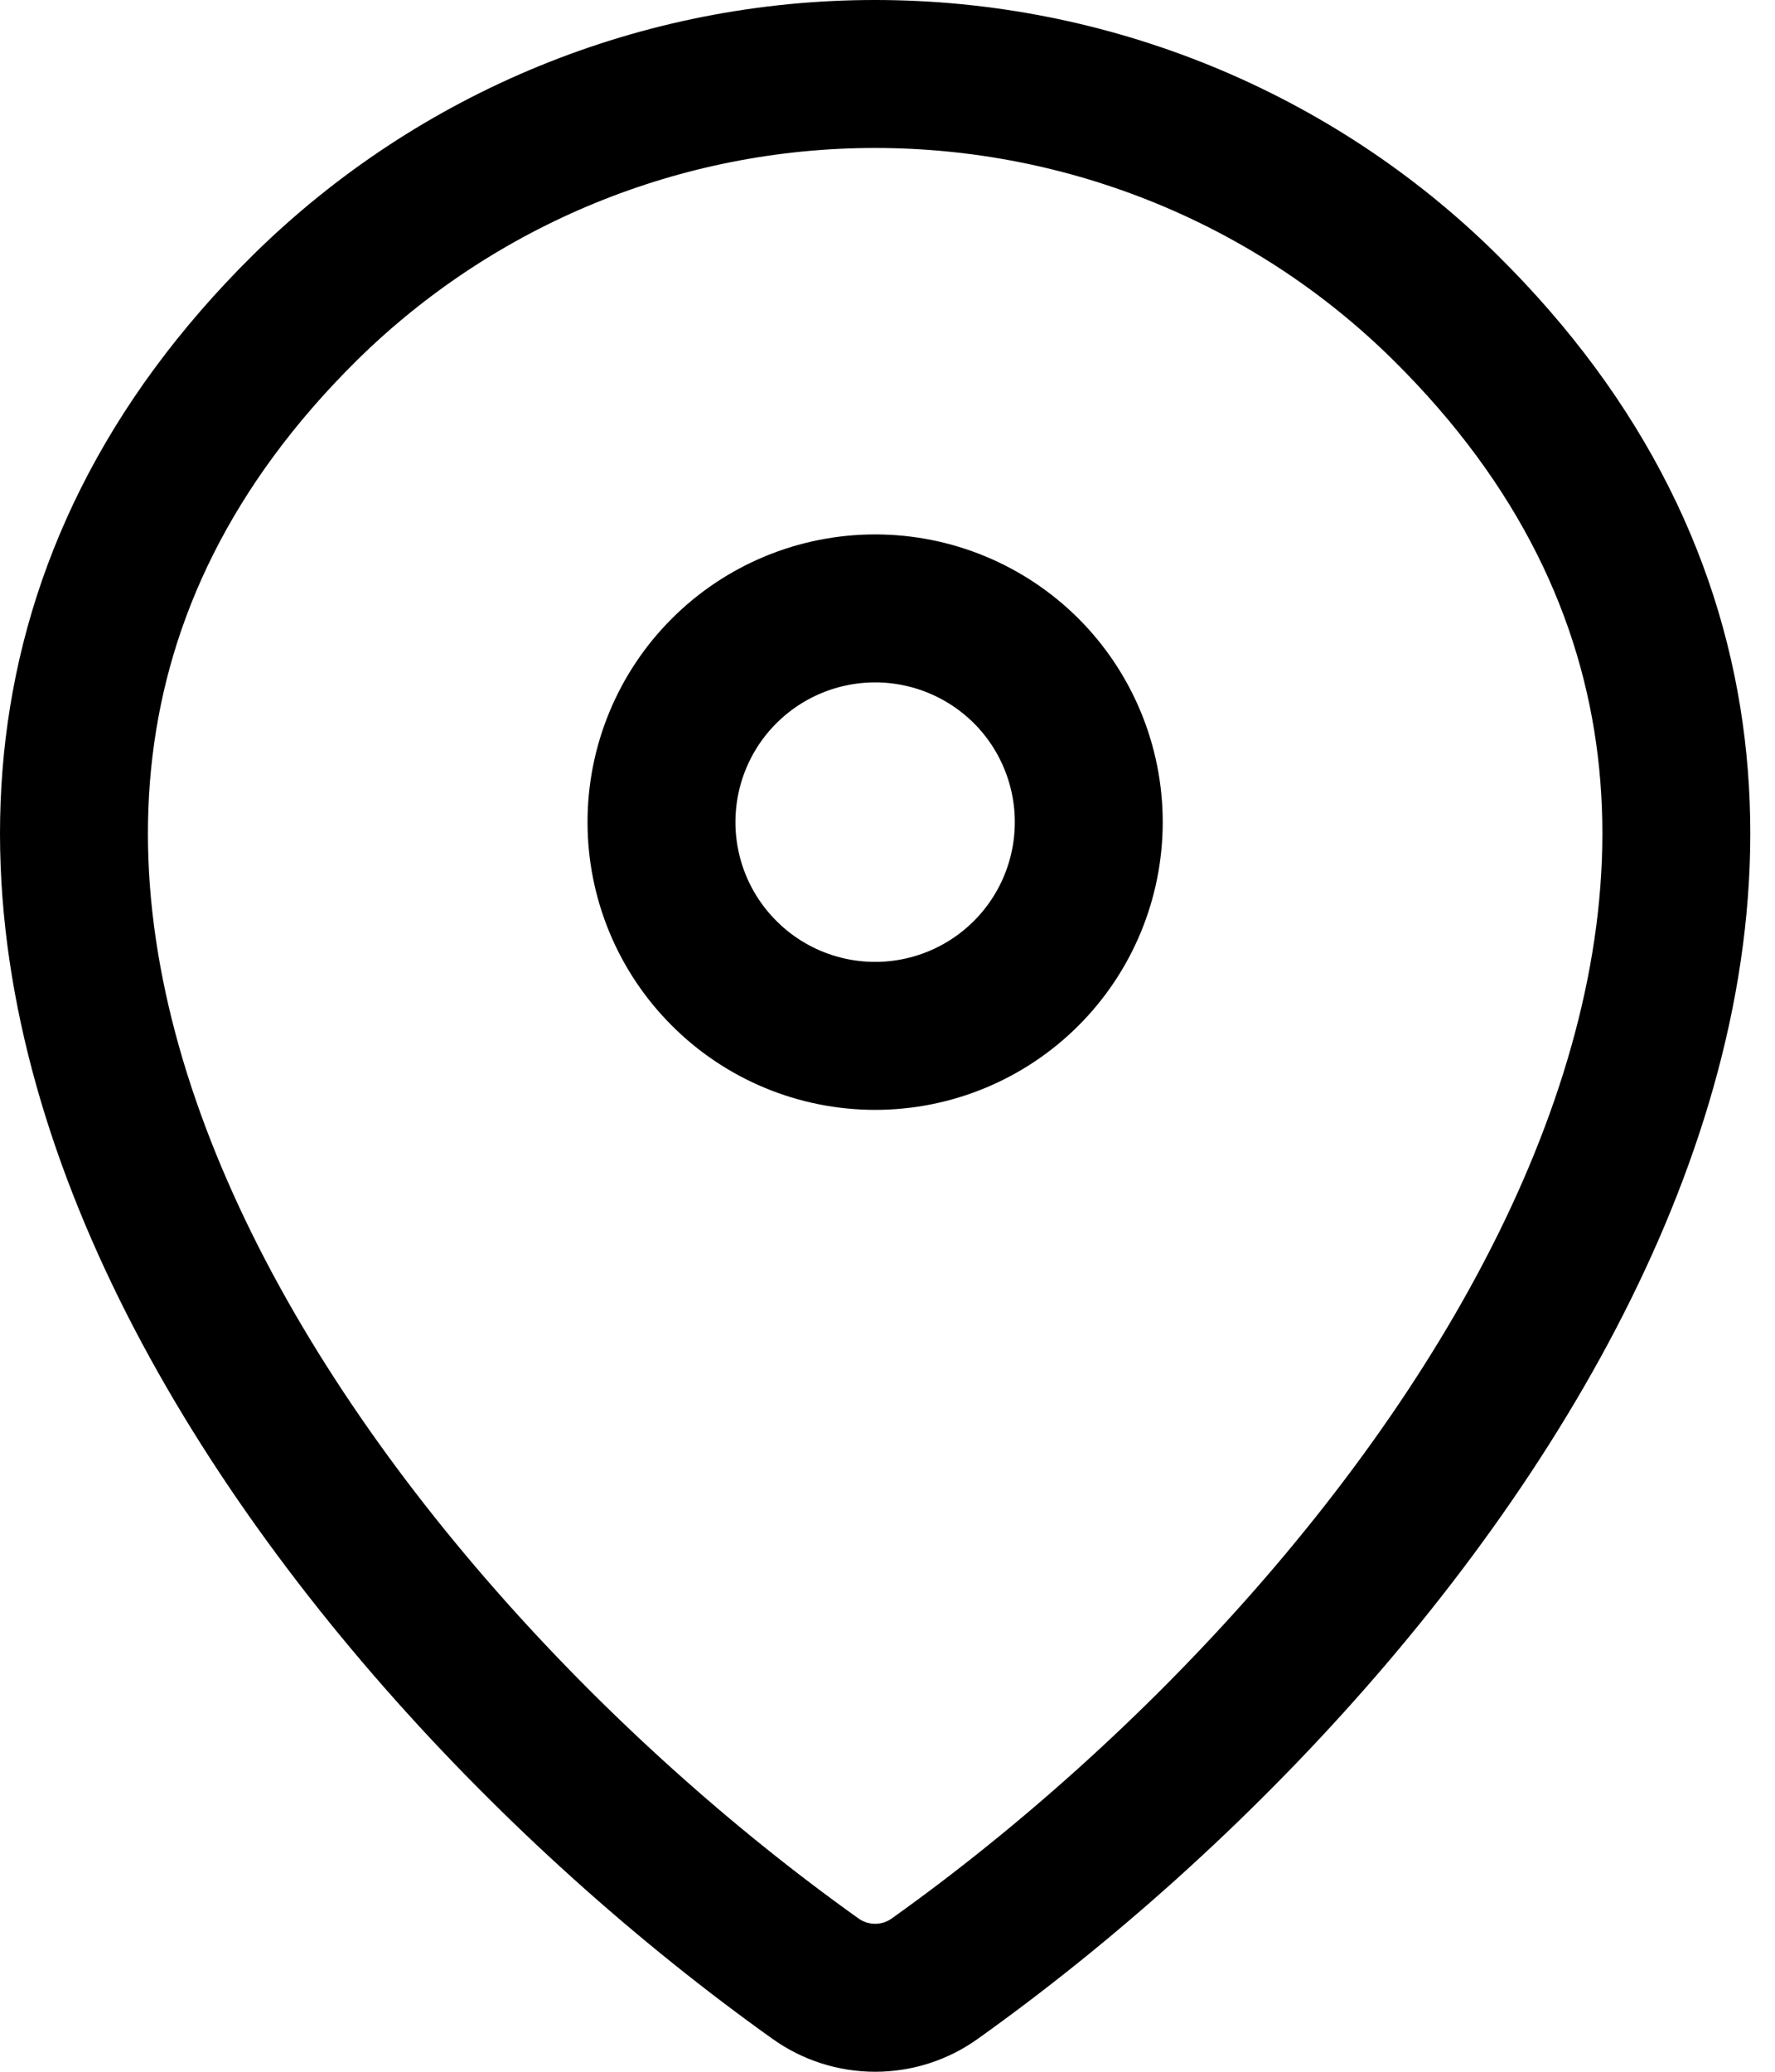
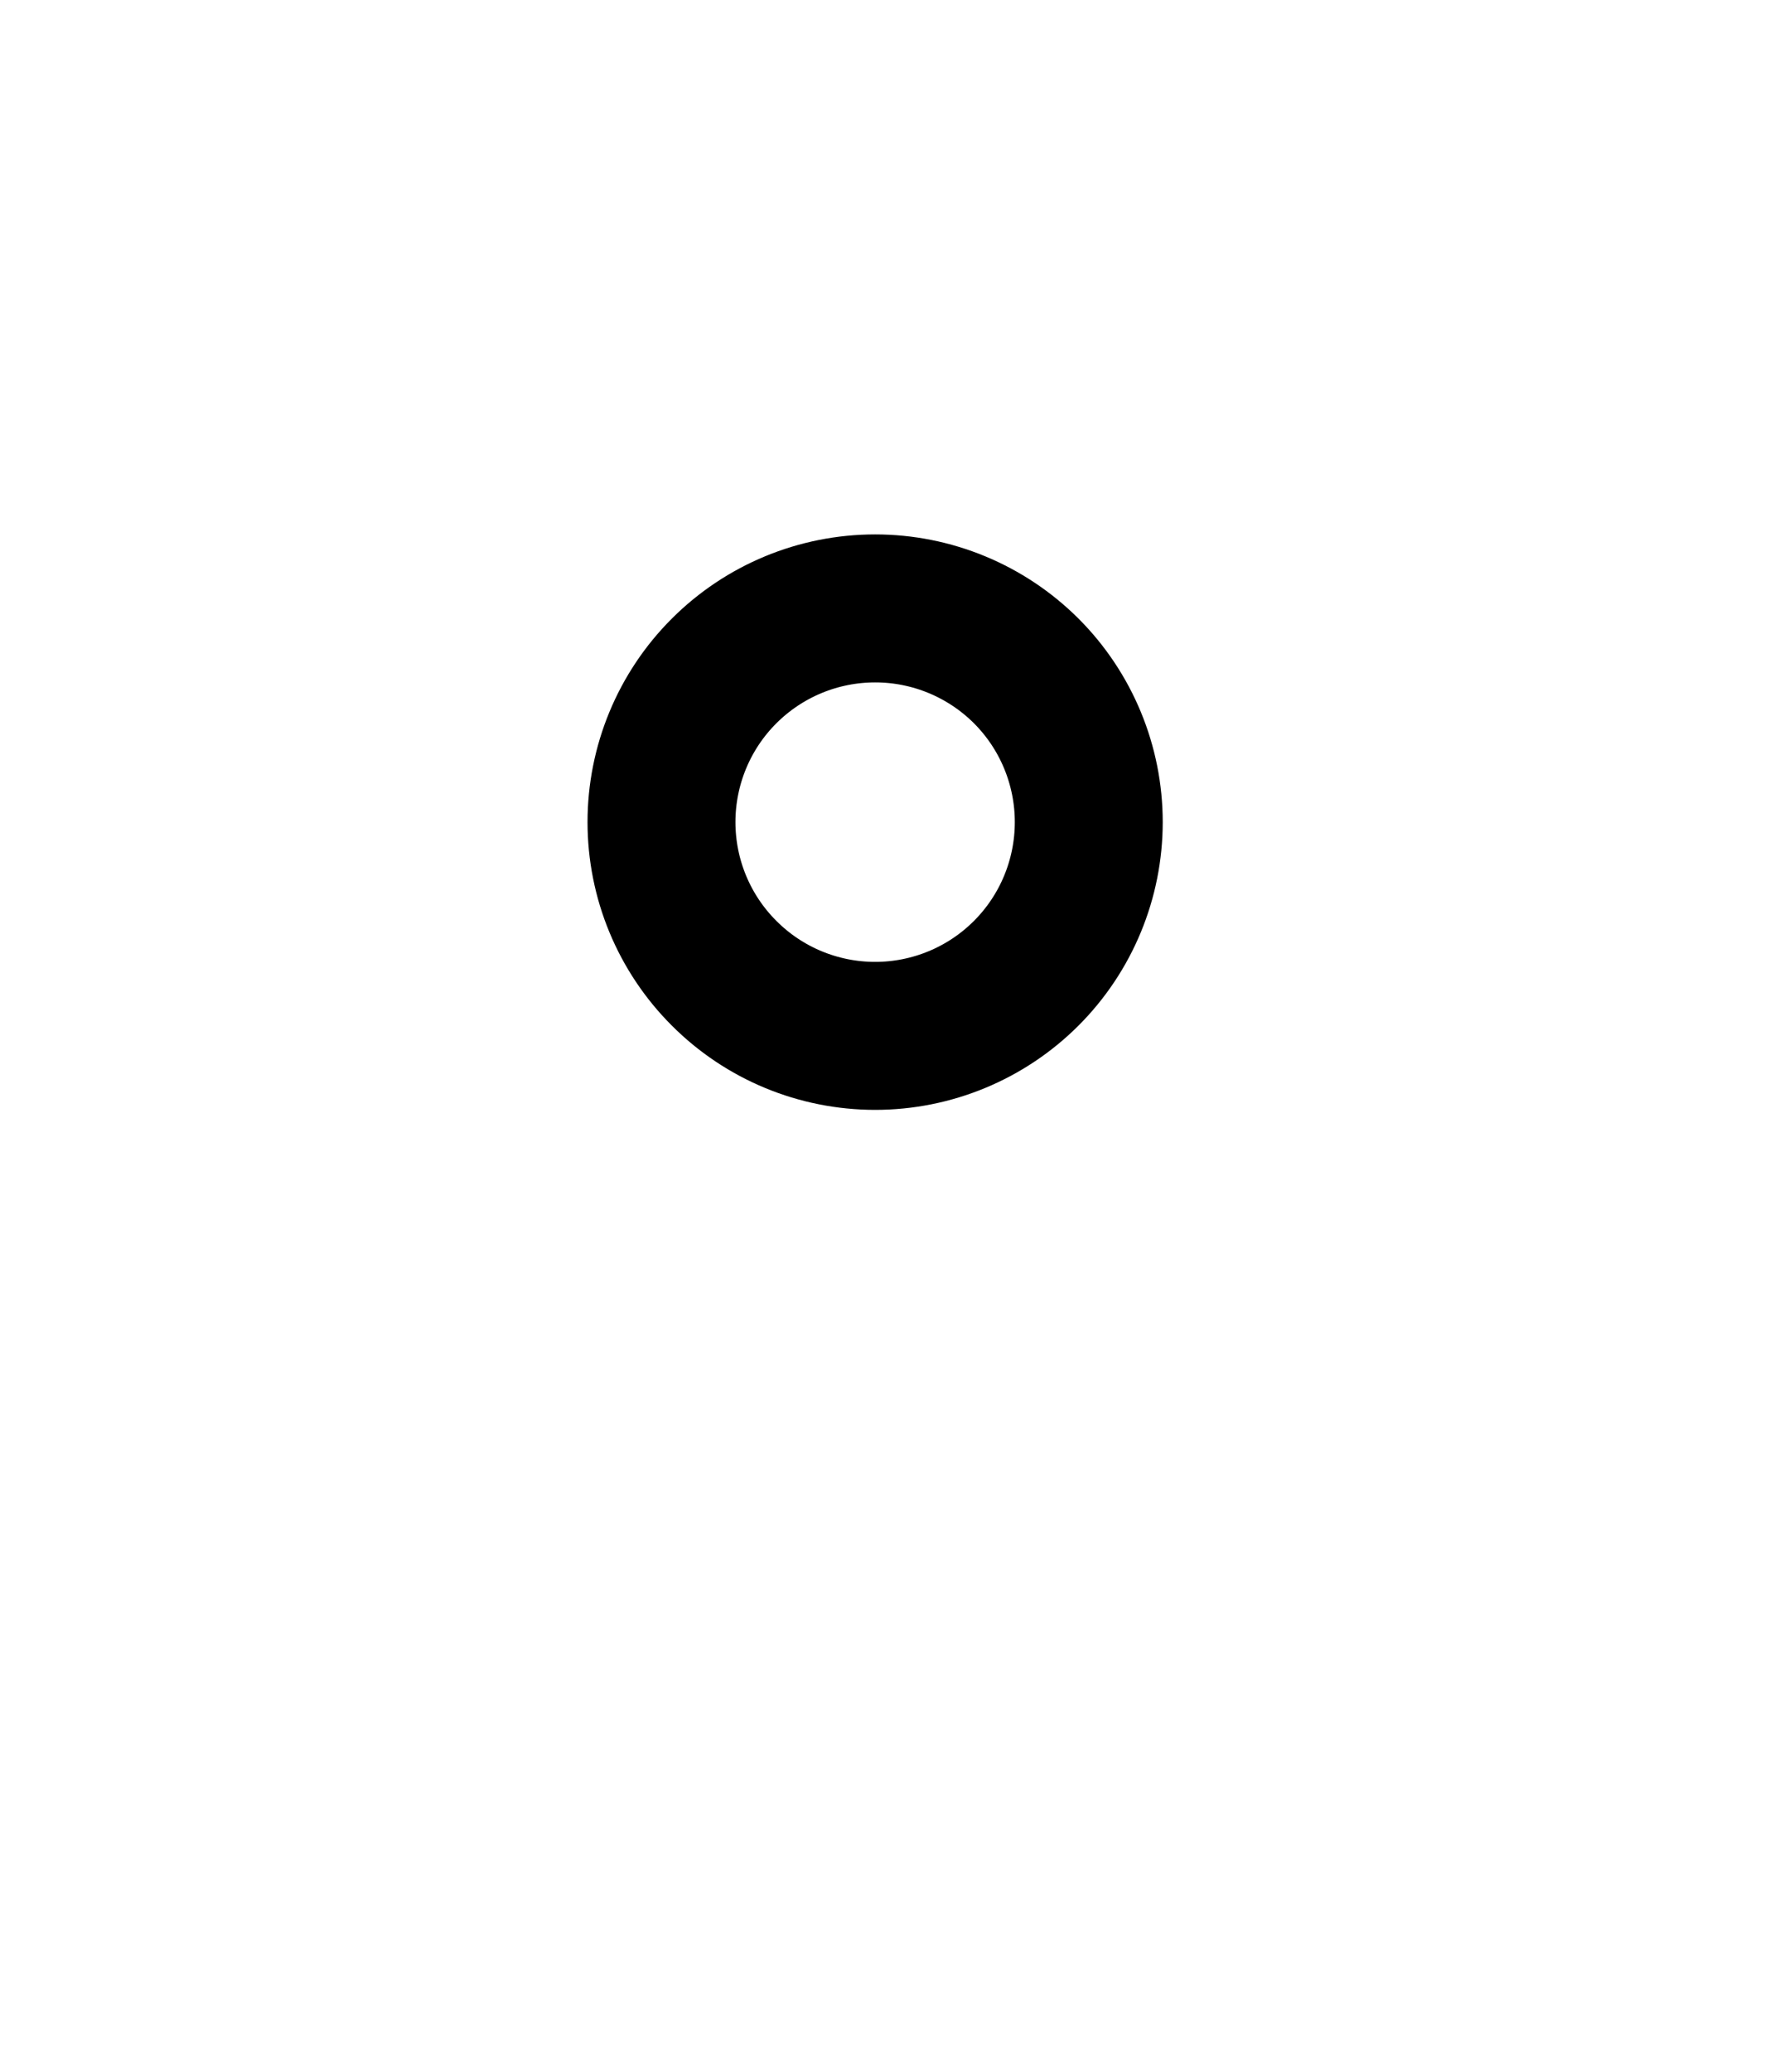
<svg xmlns="http://www.w3.org/2000/svg" width="18" height="21" viewBox="0 0 18 21" fill="none">
-   <path d="M9.481 20.055C9.305 20.182 9.092 20.25 8.875 20.25C8.657 20.25 8.445 20.182 8.268 20.055C3.037 16.326 -2.515 8.656 3.097 3.114C4.638 1.598 6.713 0.749 8.875 0.75C11.041 0.75 13.12 1.6 14.652 3.113C20.265 8.655 14.713 16.324 9.481 20.055Z" stroke="black" stroke-width="1.5" stroke-linecap="round" stroke-linejoin="round" />
  <path d="M8.875 10.5C9.449 10.5 10 10.272 10.407 9.865C10.813 9.459 11.041 8.908 11.041 8.333C11.041 7.759 10.813 7.207 10.407 6.801C10 6.395 9.449 6.167 8.875 6.167C8.3 6.167 7.749 6.395 7.343 6.801C6.936 7.207 6.708 7.759 6.708 8.333C6.708 8.908 6.936 9.459 7.343 9.865C7.749 10.272 8.3 10.5 8.875 10.5Z" stroke="black" stroke-width="1.5" stroke-linecap="round" stroke-linejoin="round" />
</svg>